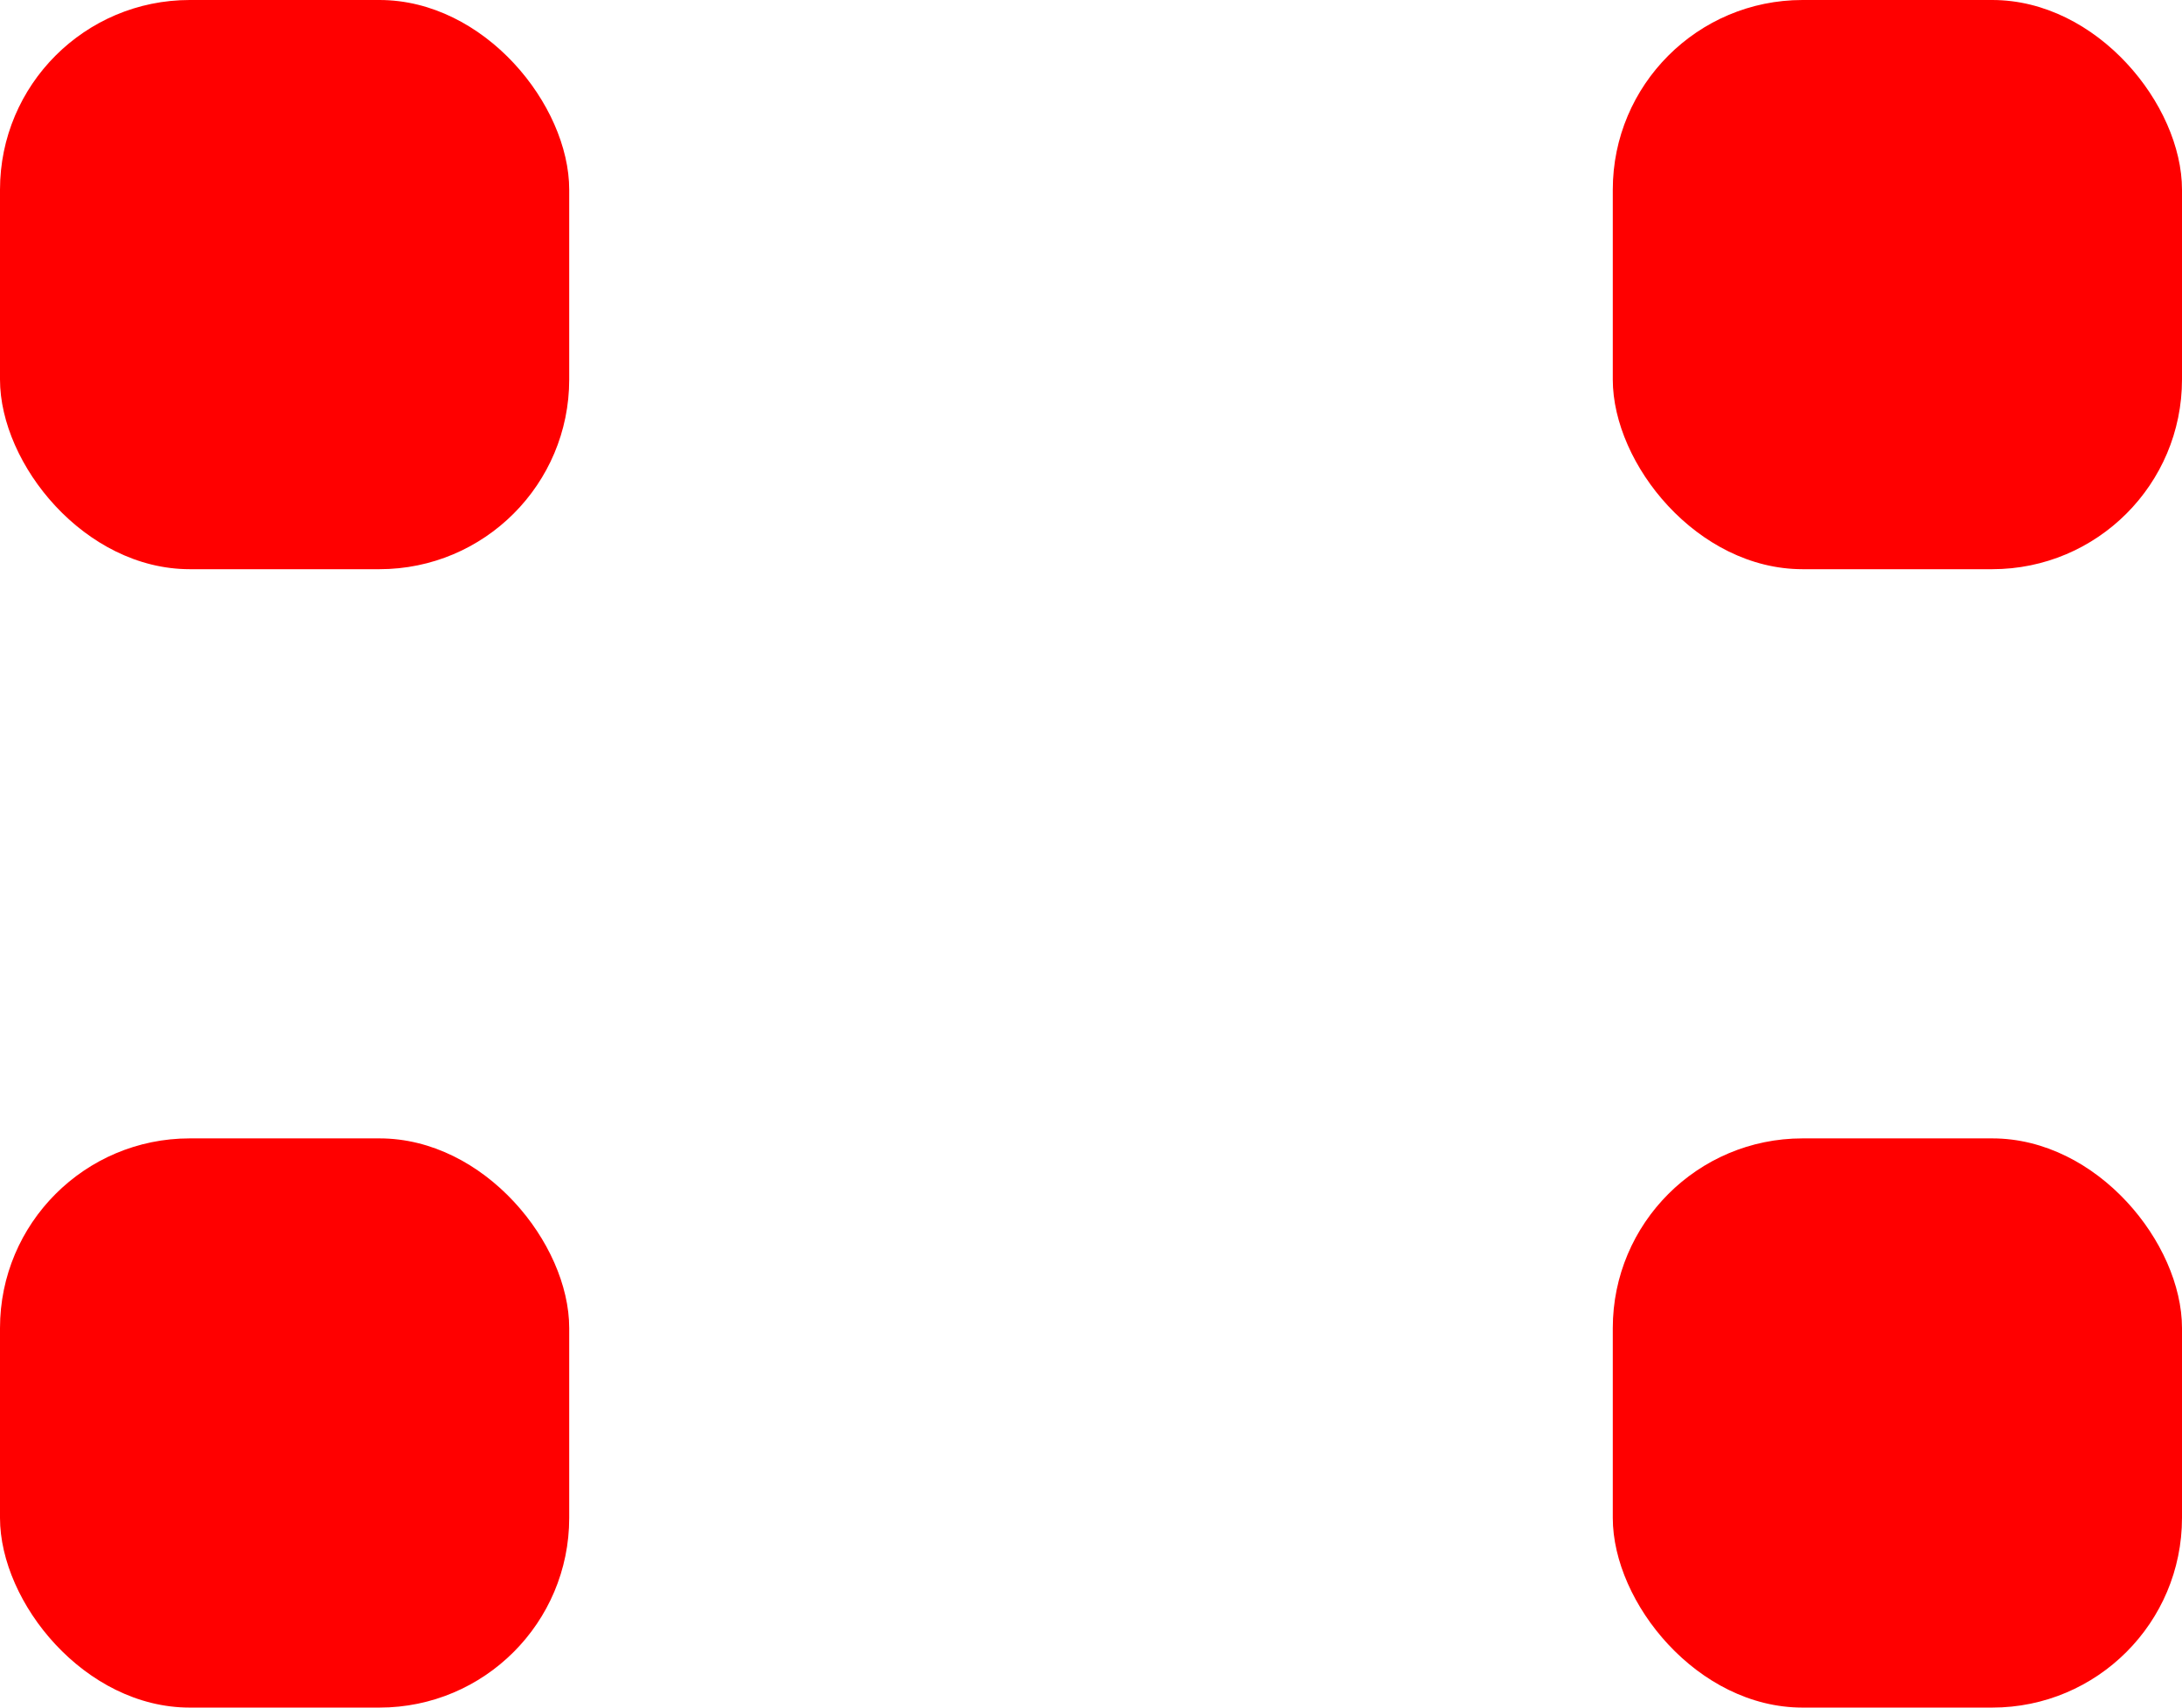
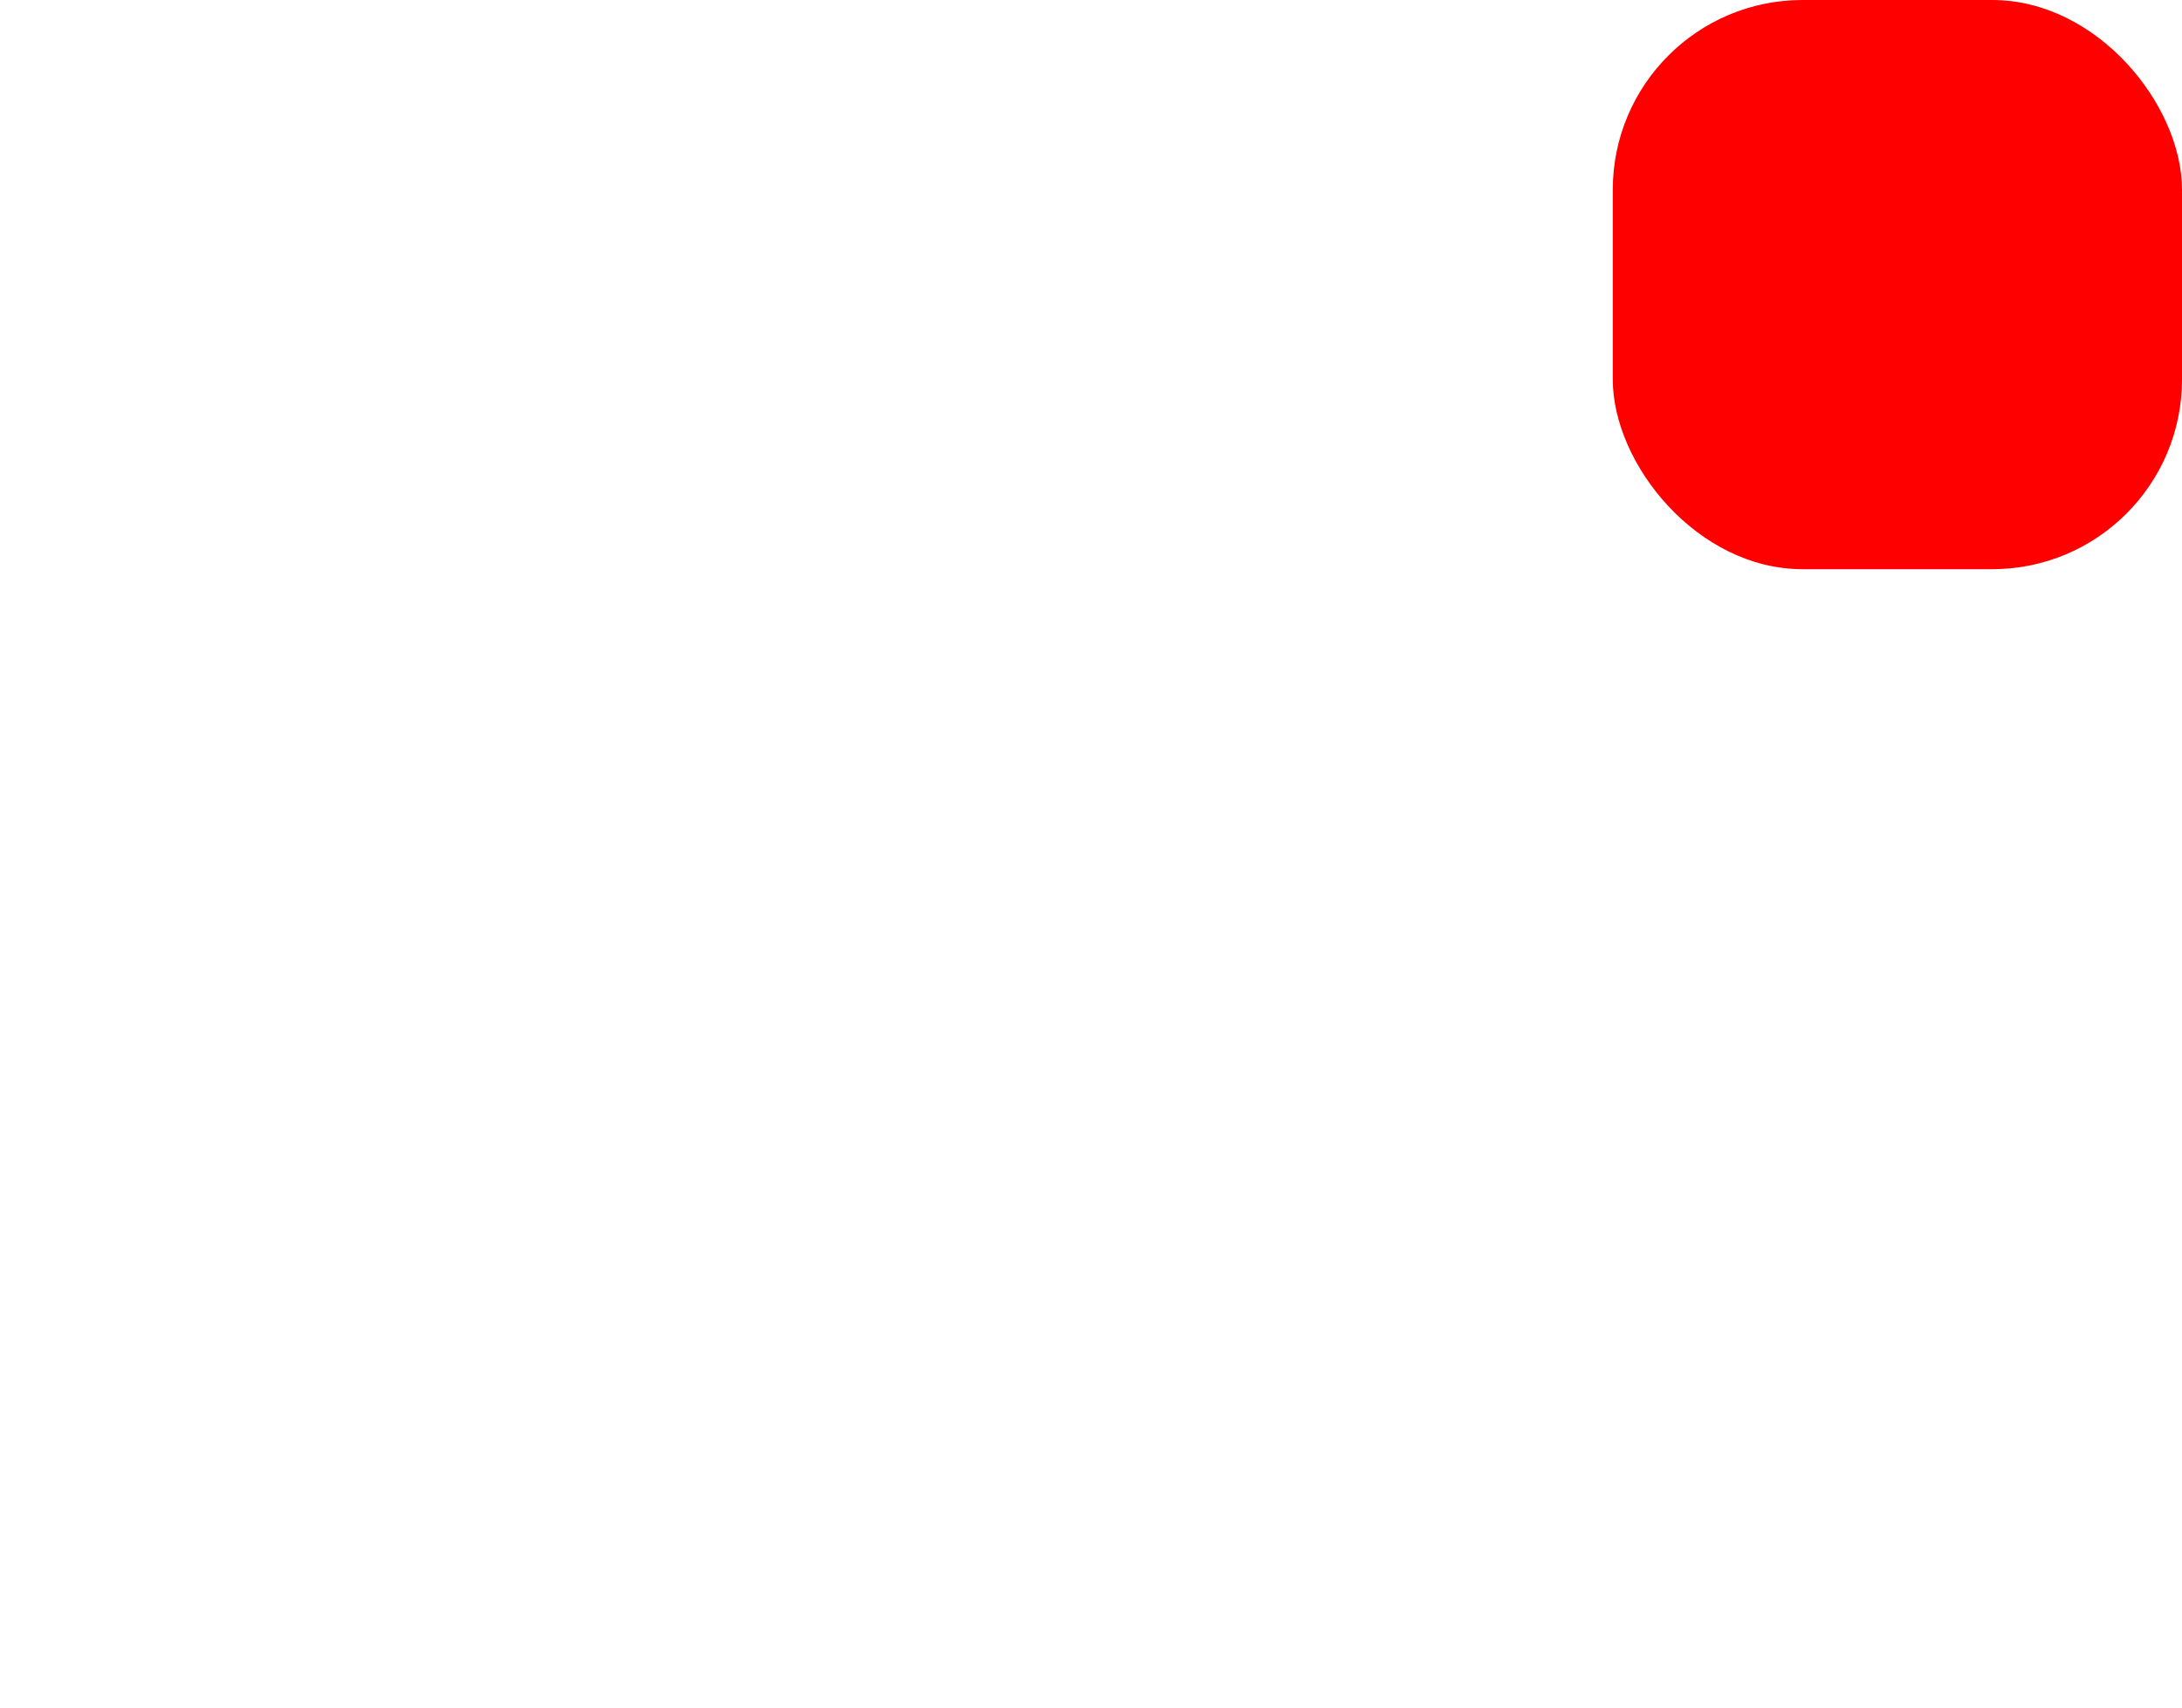
<svg xmlns="http://www.w3.org/2000/svg" width="23" height="18" viewBox="0 0 23 18" fill="none">
-   <rect width="6" height="6" rx="2" fill="#FF0000" />
  <rect x="17" width="6" height="6" rx="2" fill="#FF0000" />
-   <rect x="17" y="12" width="6" height="6" rx="2" fill="#FF0000" />
-   <rect y="12" width="6" height="6" rx="2" fill="#FF0000" />
</svg>